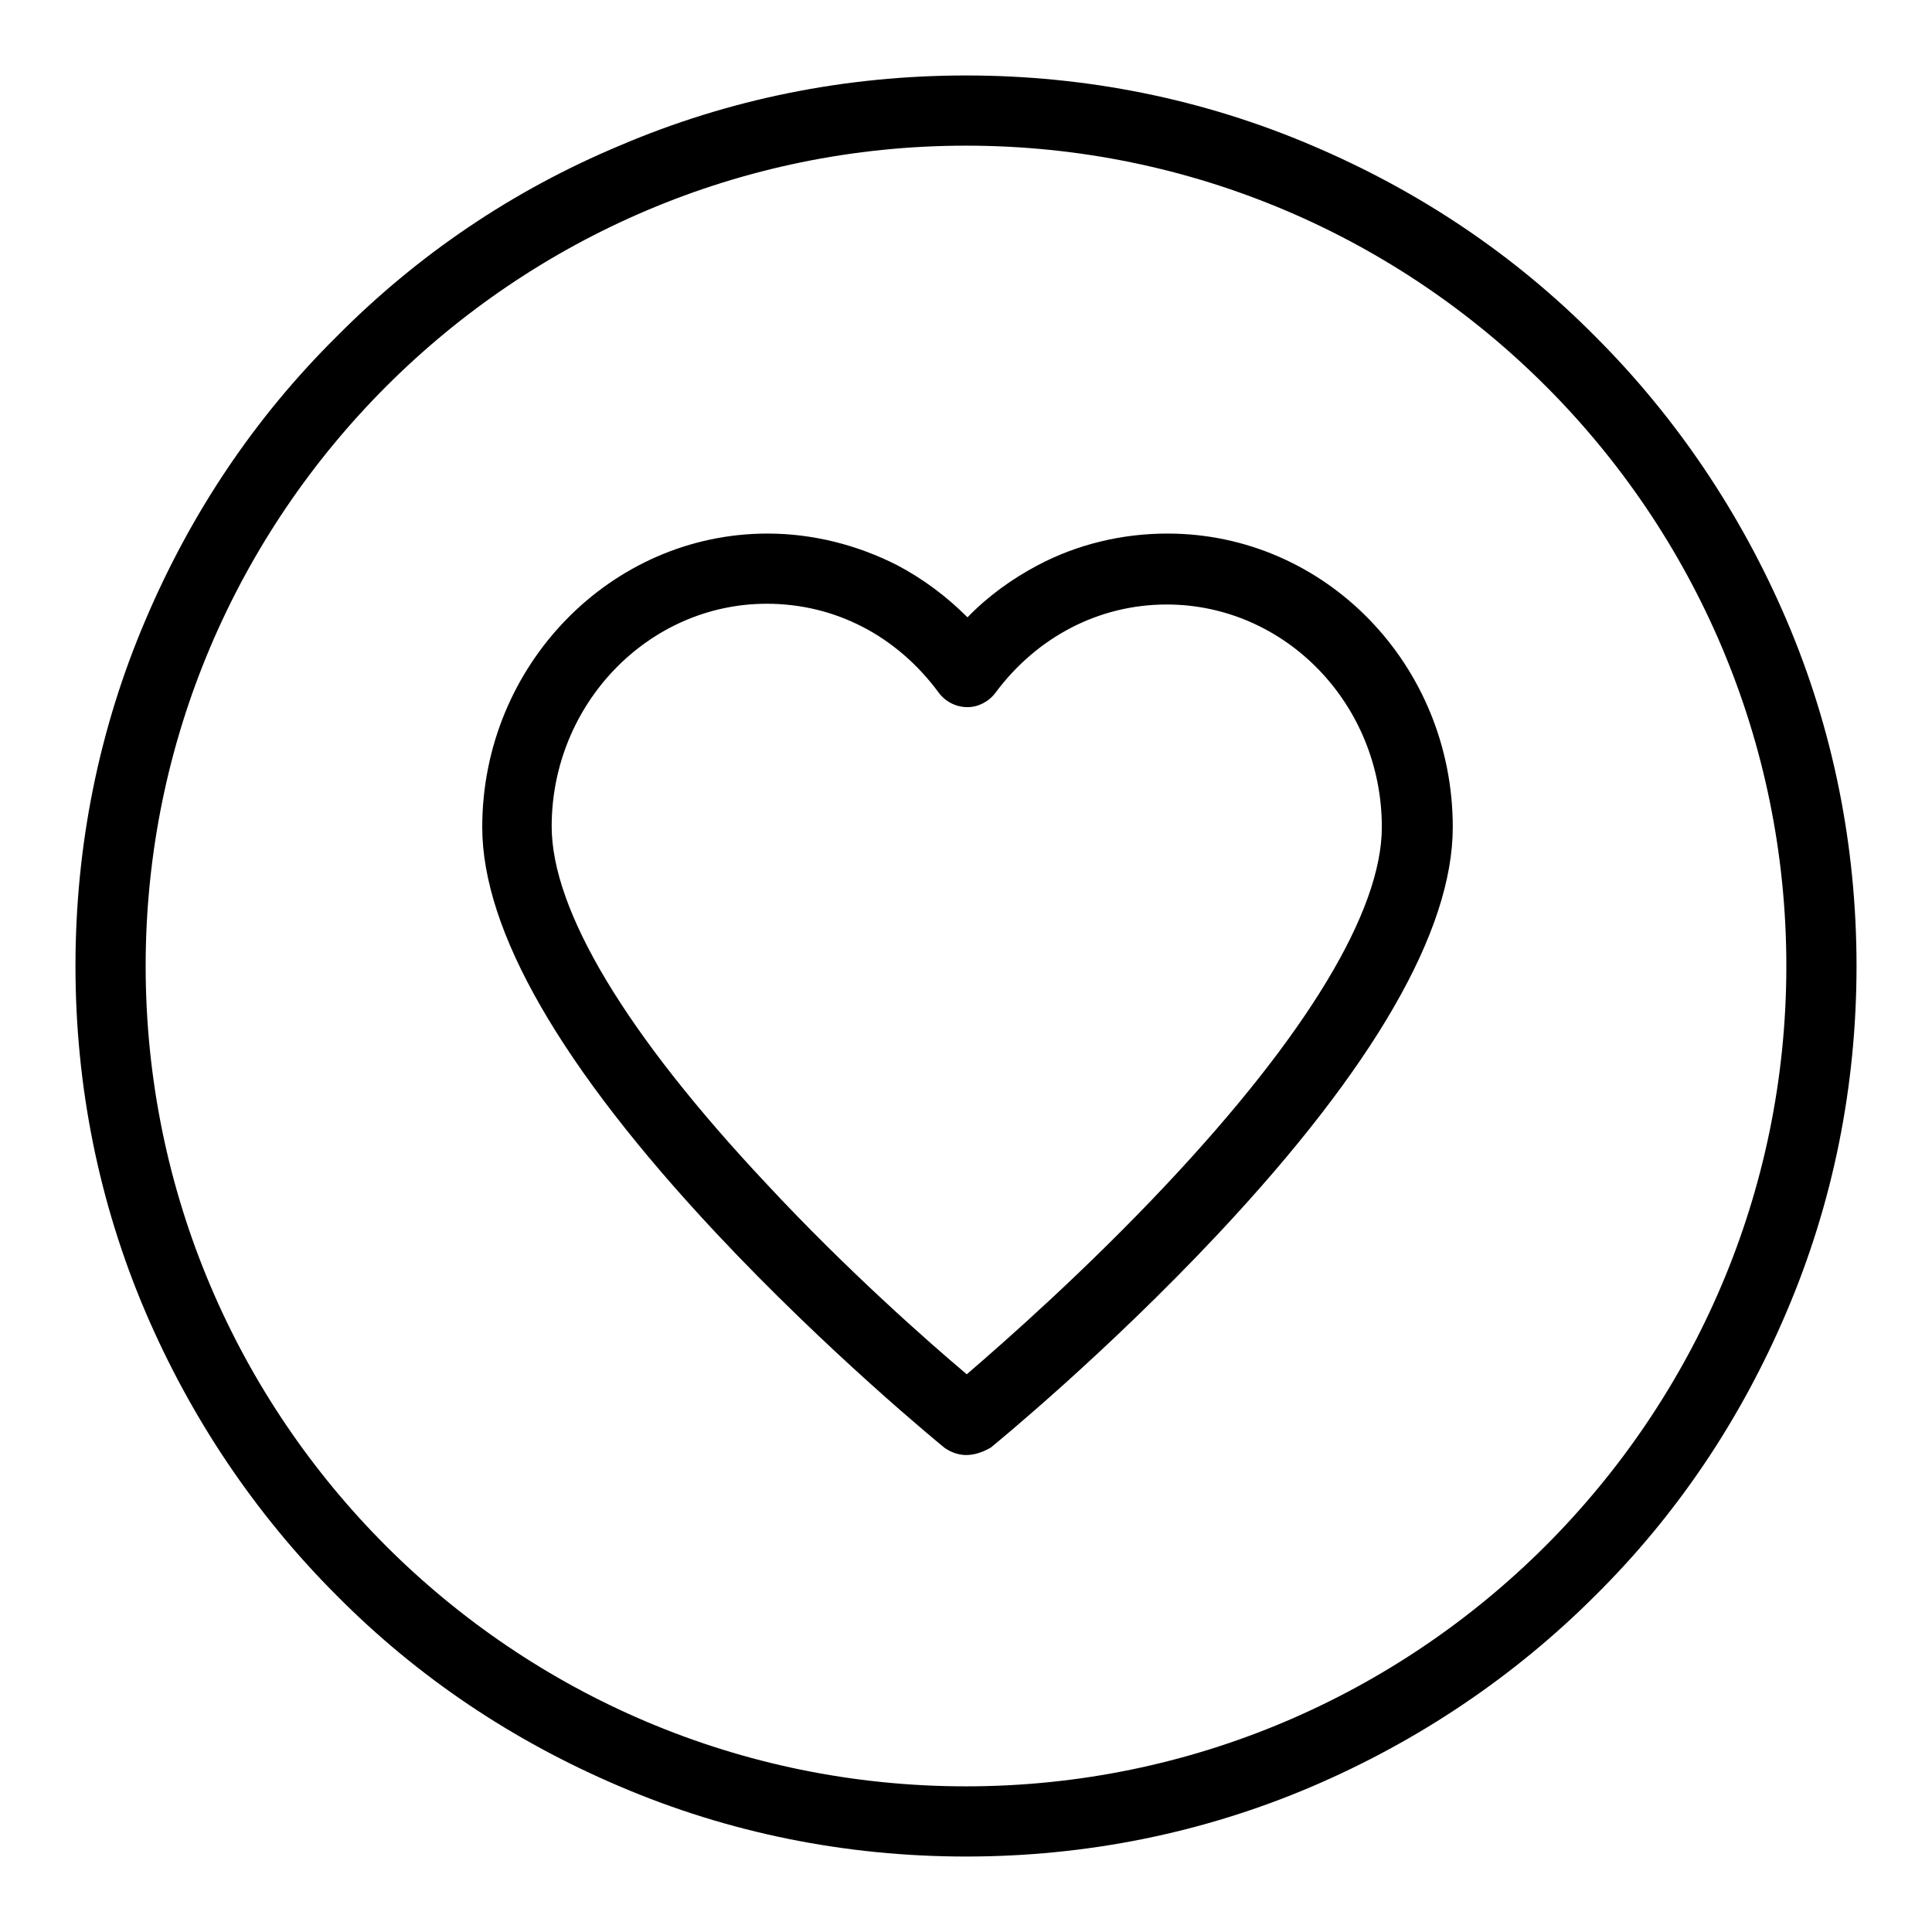
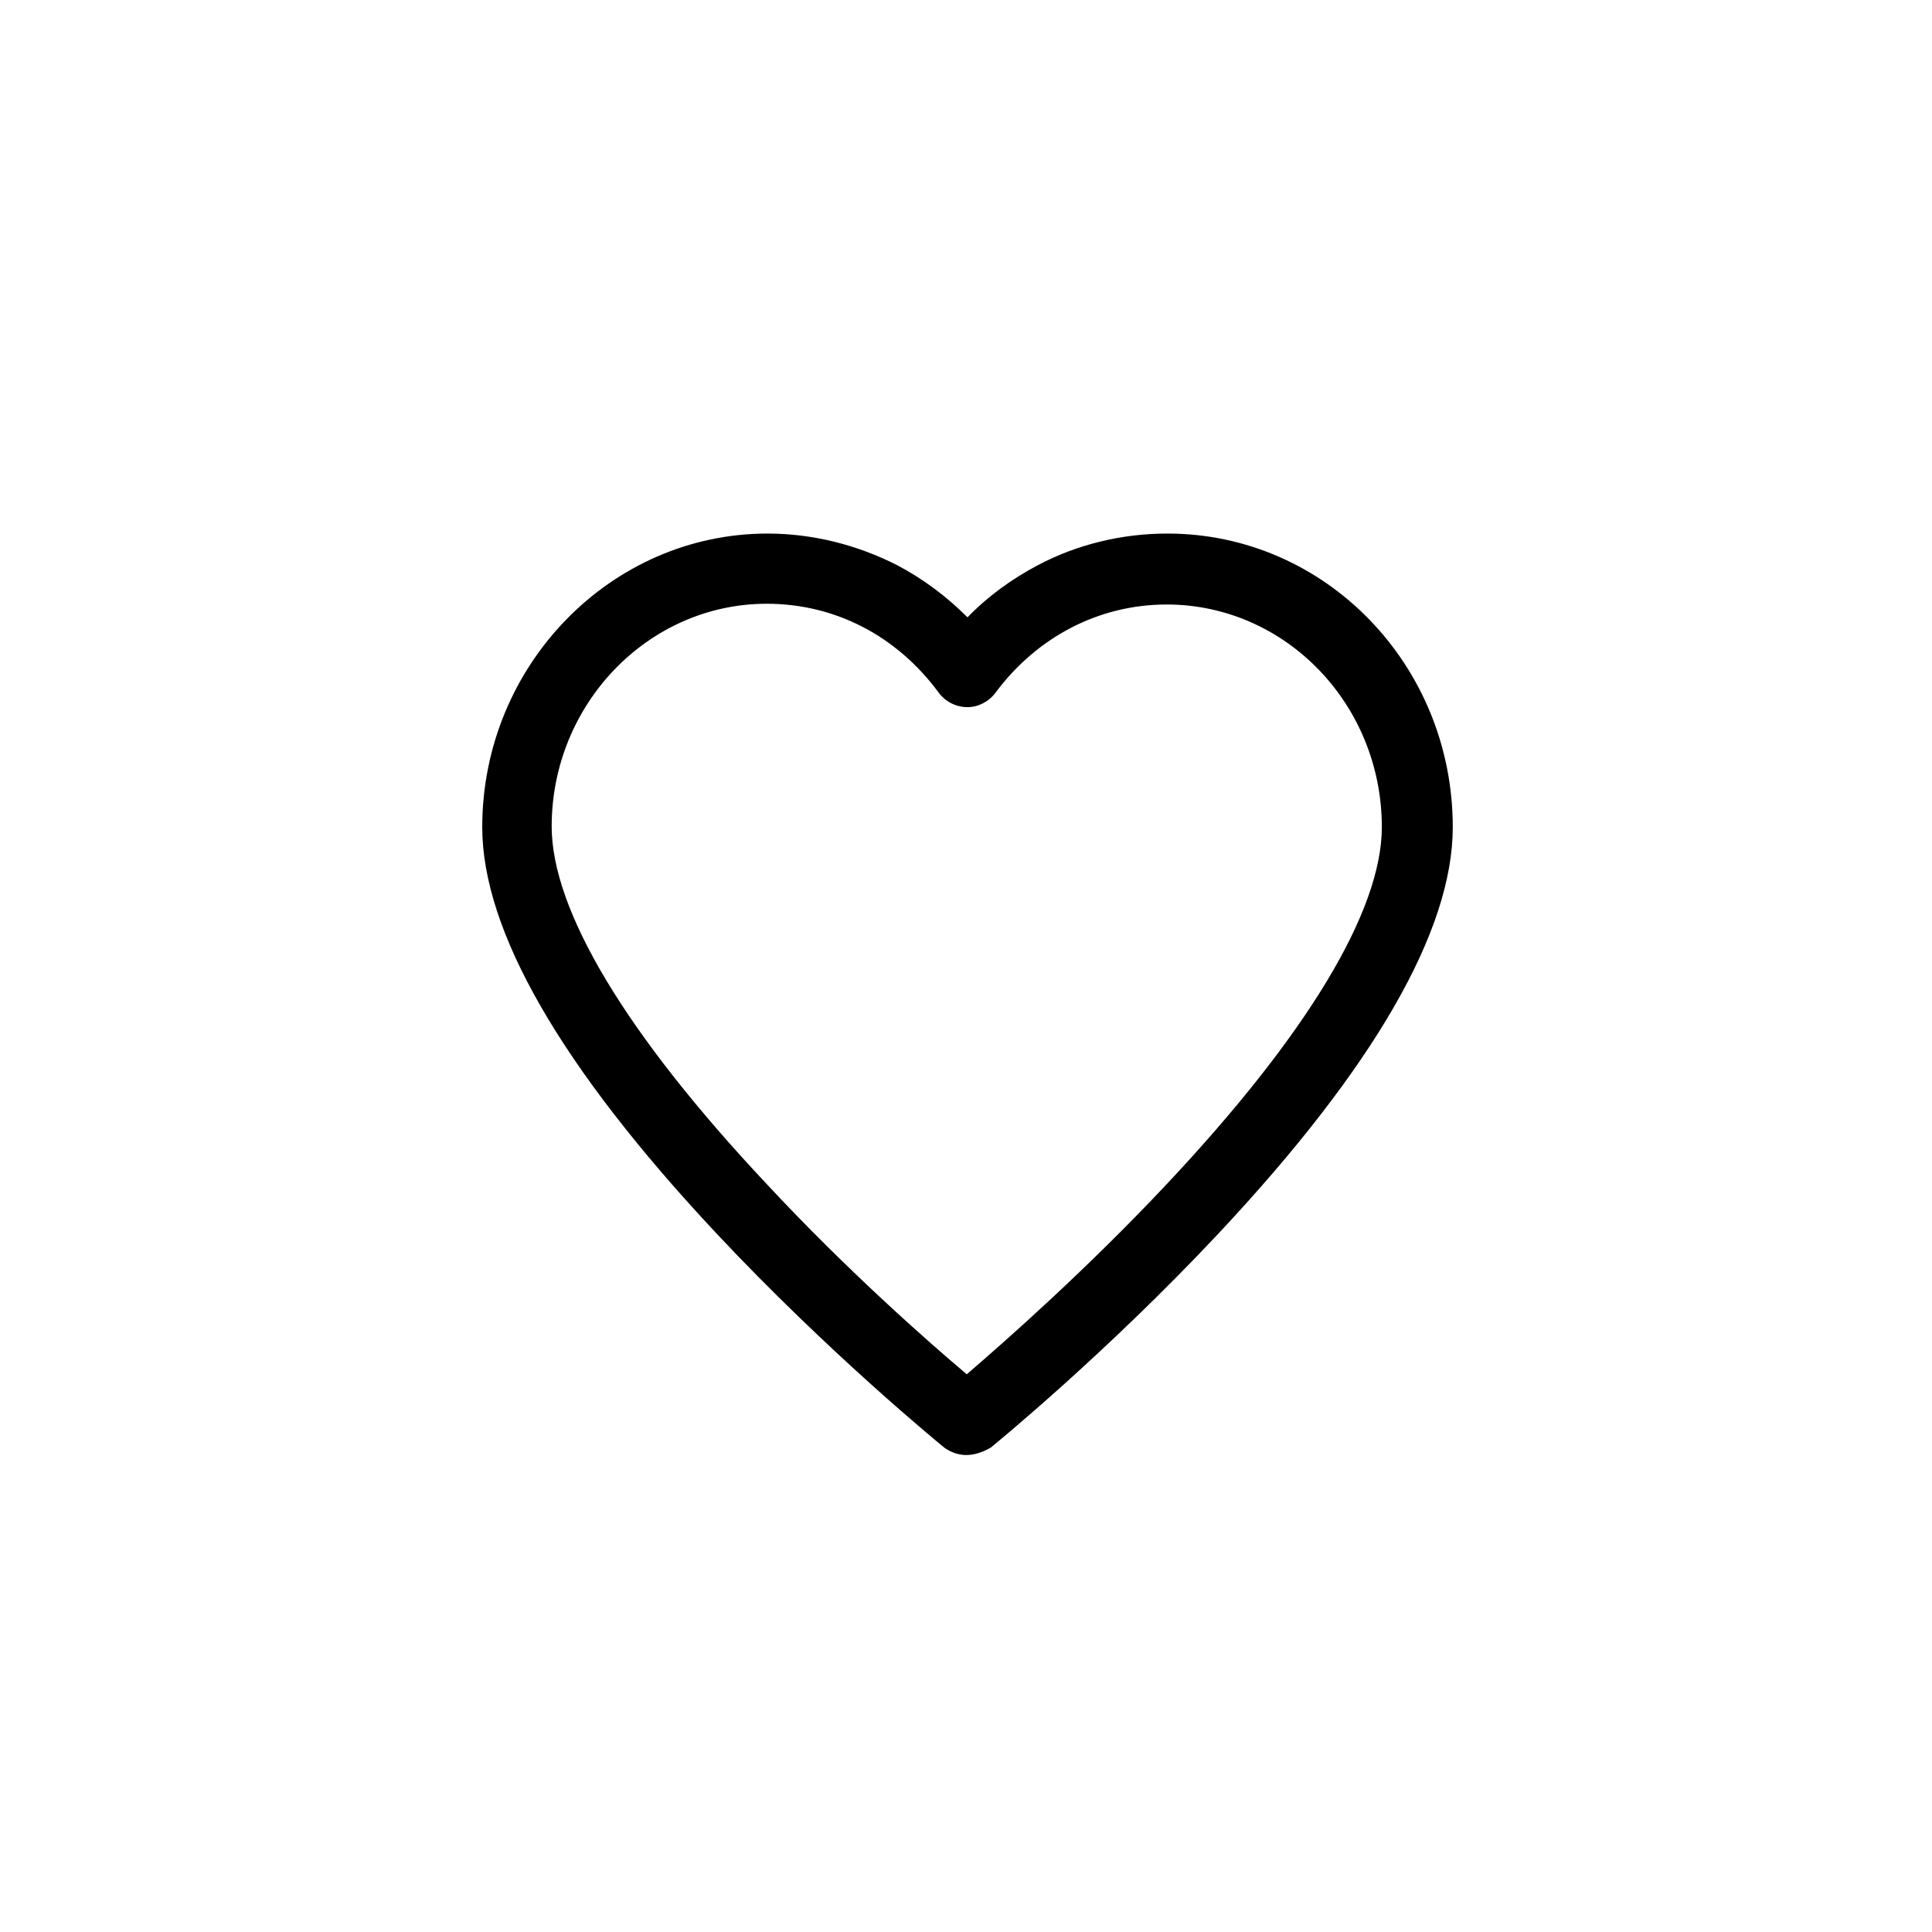
<svg xmlns="http://www.w3.org/2000/svg" version="1.1" x="0px" y="0px" viewBox="0 0 256 256" enable-background="new 0 0 256 256" xml:space="preserve">
  <g>
    <path fill="#000000" d="M128,192.8c-1,0-2.1-0.4-2.9-1c-0.6-0.5-15.3-12.5-30.2-28.4c-20.6-22-31-40.1-31-53.8 c0-21.4,17-38.9,37.8-38.9c6,0,11.9,1.5,17.2,4.2c3.4,1.8,6.5,4.1,9.3,6.9c2.7-2.8,5.9-5.1,9.3-6.9c5.3-2.8,11.2-4.2,17.2-4.2 c20.9,0,37.8,17.4,37.8,38.9c0,13.7-10.4,31.8-31,53.8c-14.9,15.9-29.6,27.9-30.2,28.4C130.1,192.5,129,192.8,128,192.8L128,192.8z  M101.6,80c-15.7,0-28.5,13.3-28.5,29.5c0,11.1,9.8,27.5,28.5,47.4c10.6,11.4,21.4,20.9,26.5,25.2c5-4.3,15.8-13.8,26.5-25.2 c18.6-19.8,28.5-36.2,28.5-47.3c0-16.3-12.8-29.5-28.5-29.5c-9,0-17.2,4.3-22.7,11.7c-0.9,1.2-2.3,1.9-3.7,1.9 c-1.5,0-2.9-0.7-3.8-1.9C118.8,84.2,110.6,80,101.6,80z" />
-     <path fill="#000000" d="M128,246c-15.9,0-31.4-3.1-45.9-9.3c-14.1-6-26.7-14.4-37.5-25.3c-10.8-10.8-19.3-23.5-25.3-37.5 c-6.2-14.5-9.3-30-9.3-45.9c0-15.9,3.1-31.4,9.3-45.9c6-14.1,14.4-26.7,25.3-37.5C55.4,33.7,68,25.2,82.1,19.3 c14.5-6.2,30-9.3,45.9-9.3s31.4,3.1,45.9,9.3c14.1,6,26.7,14.4,37.5,25.3c10.8,10.8,19.3,23.5,25.3,37.5c6.2,14.5,9.3,30,9.3,45.9 c0,15.9-3.1,31.4-9.3,45.9c-6,14.1-14.4,26.7-25.3,37.5c-10.8,10.8-23.5,19.3-37.5,25.3C159.4,242.9,143.9,246,128,246z M128,19.3 C68.1,19.3,19.3,68.1,19.3,128C19.3,188,68,236.7,128,236.7c59.9,0,108.7-48.8,108.7-108.7C236.7,68.1,188,19.3,128,19.3z" />
  </g>
</svg>